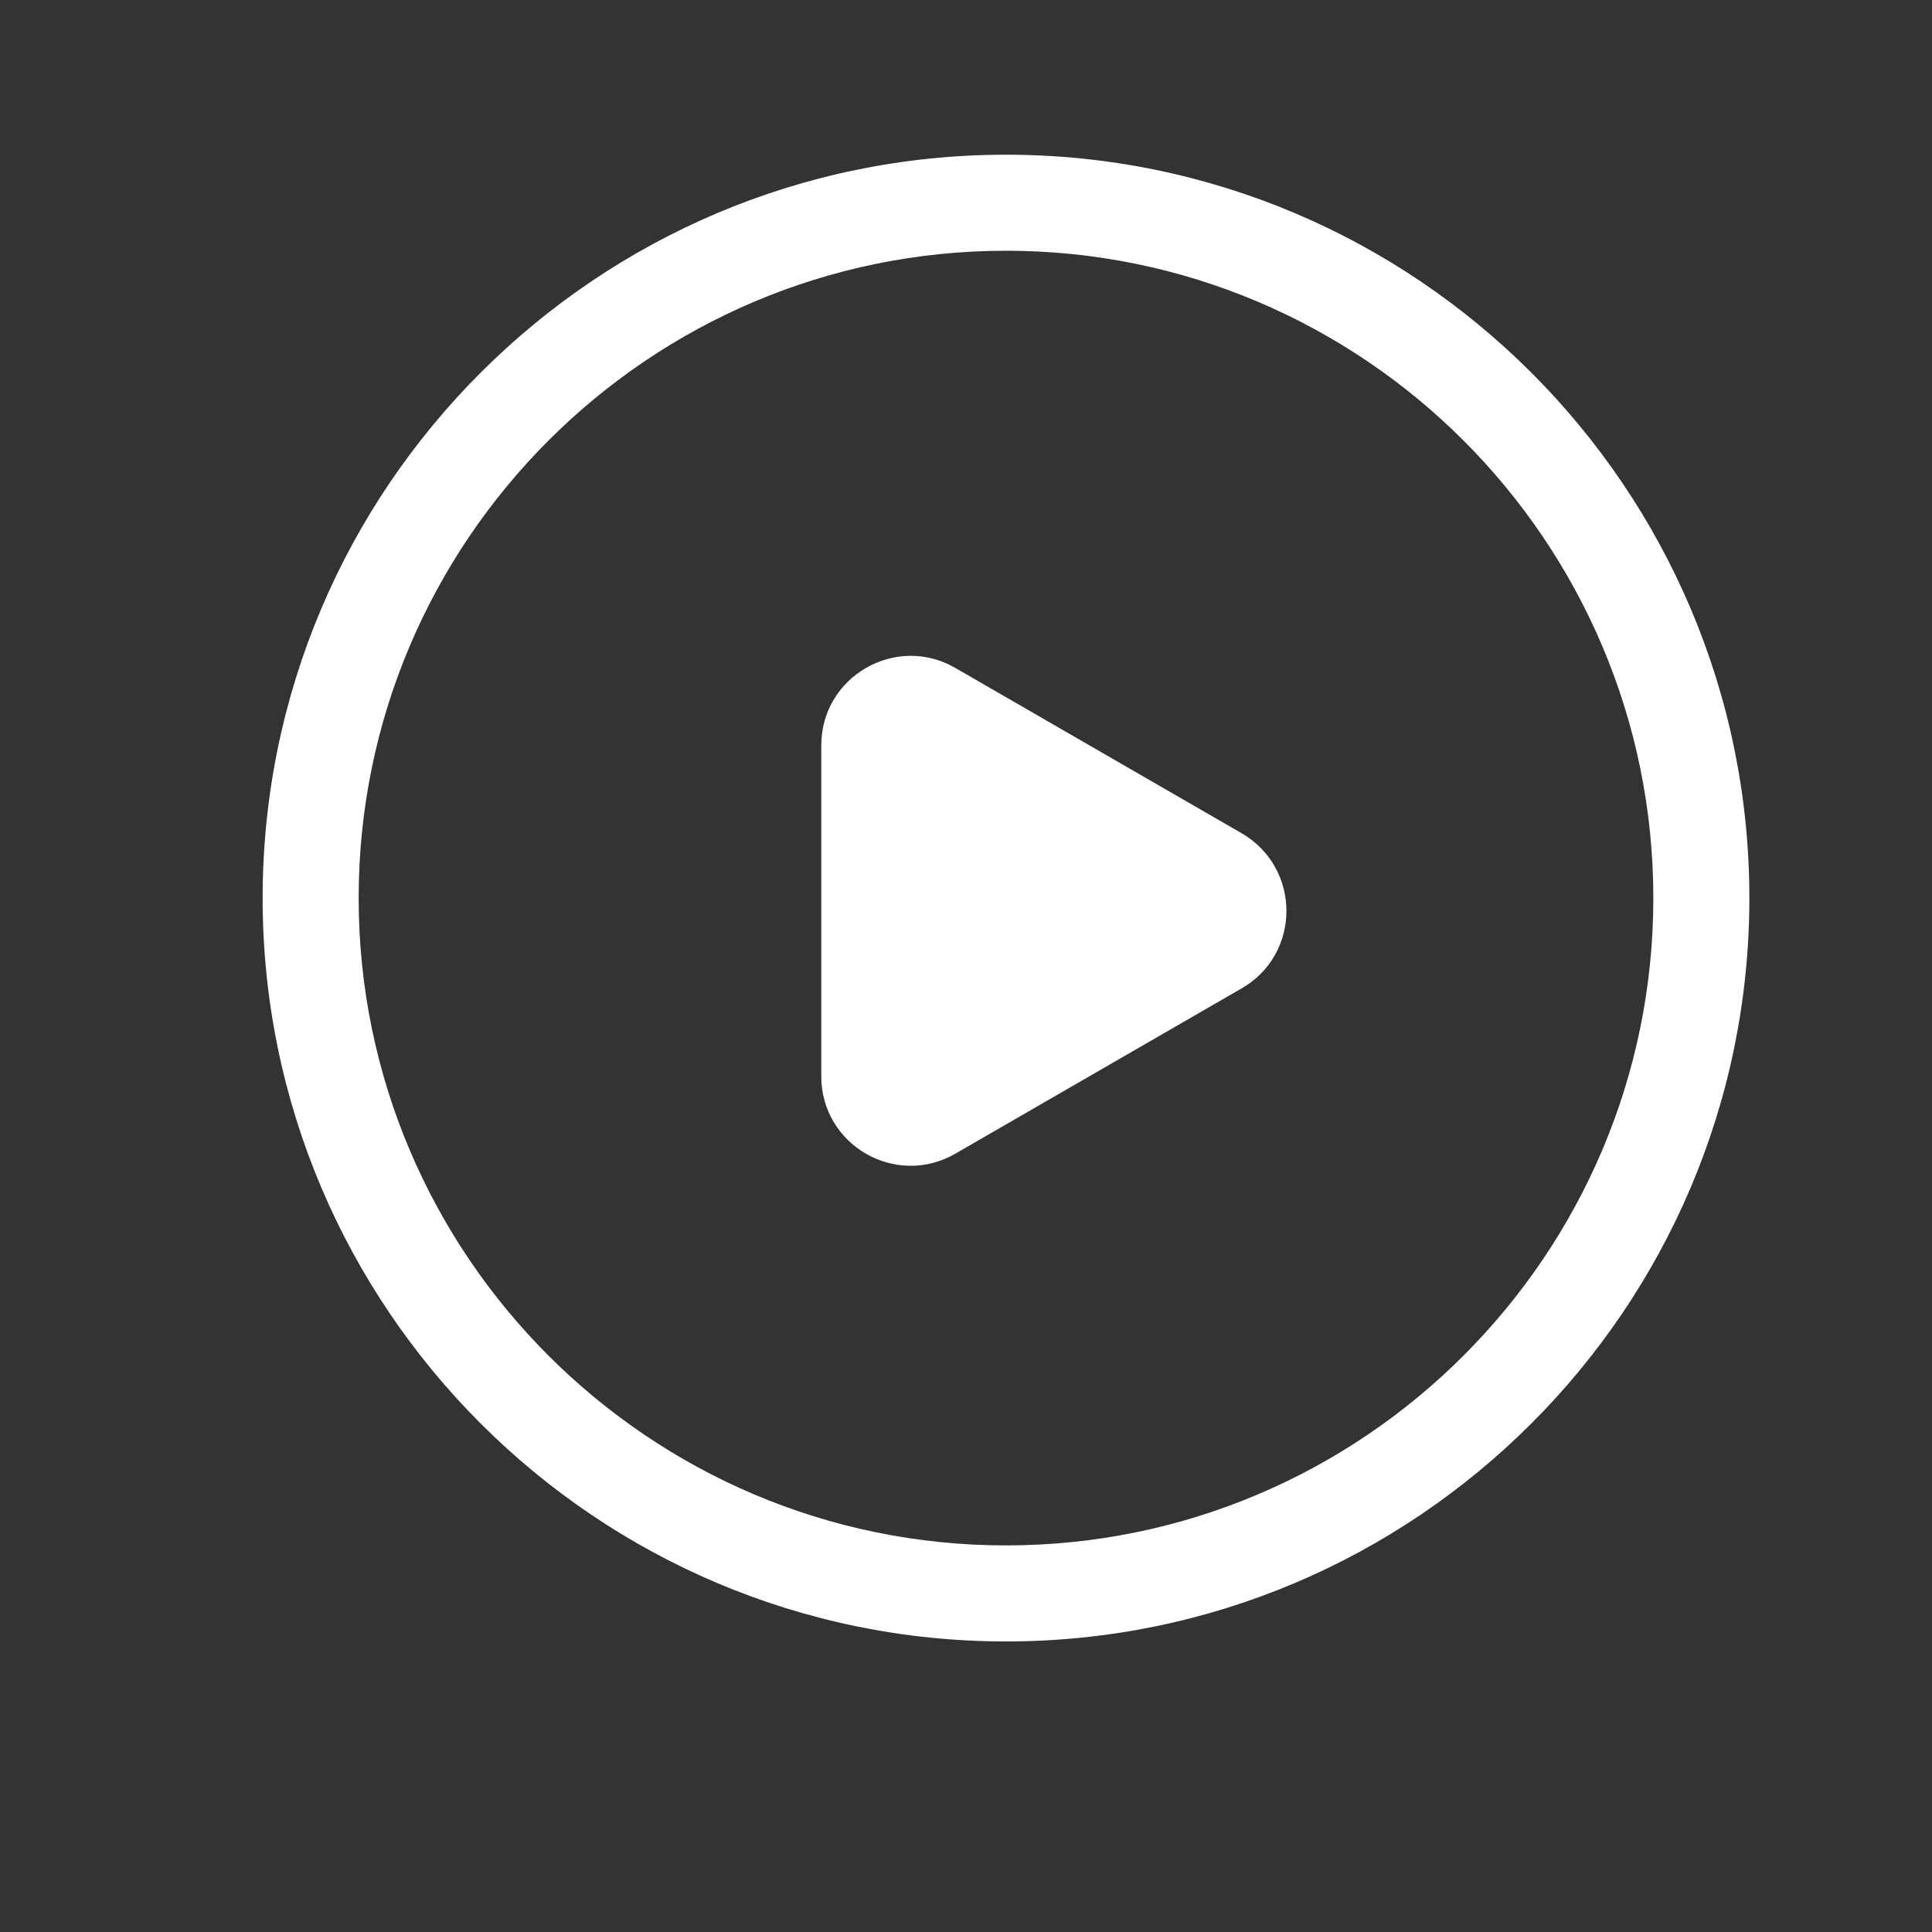
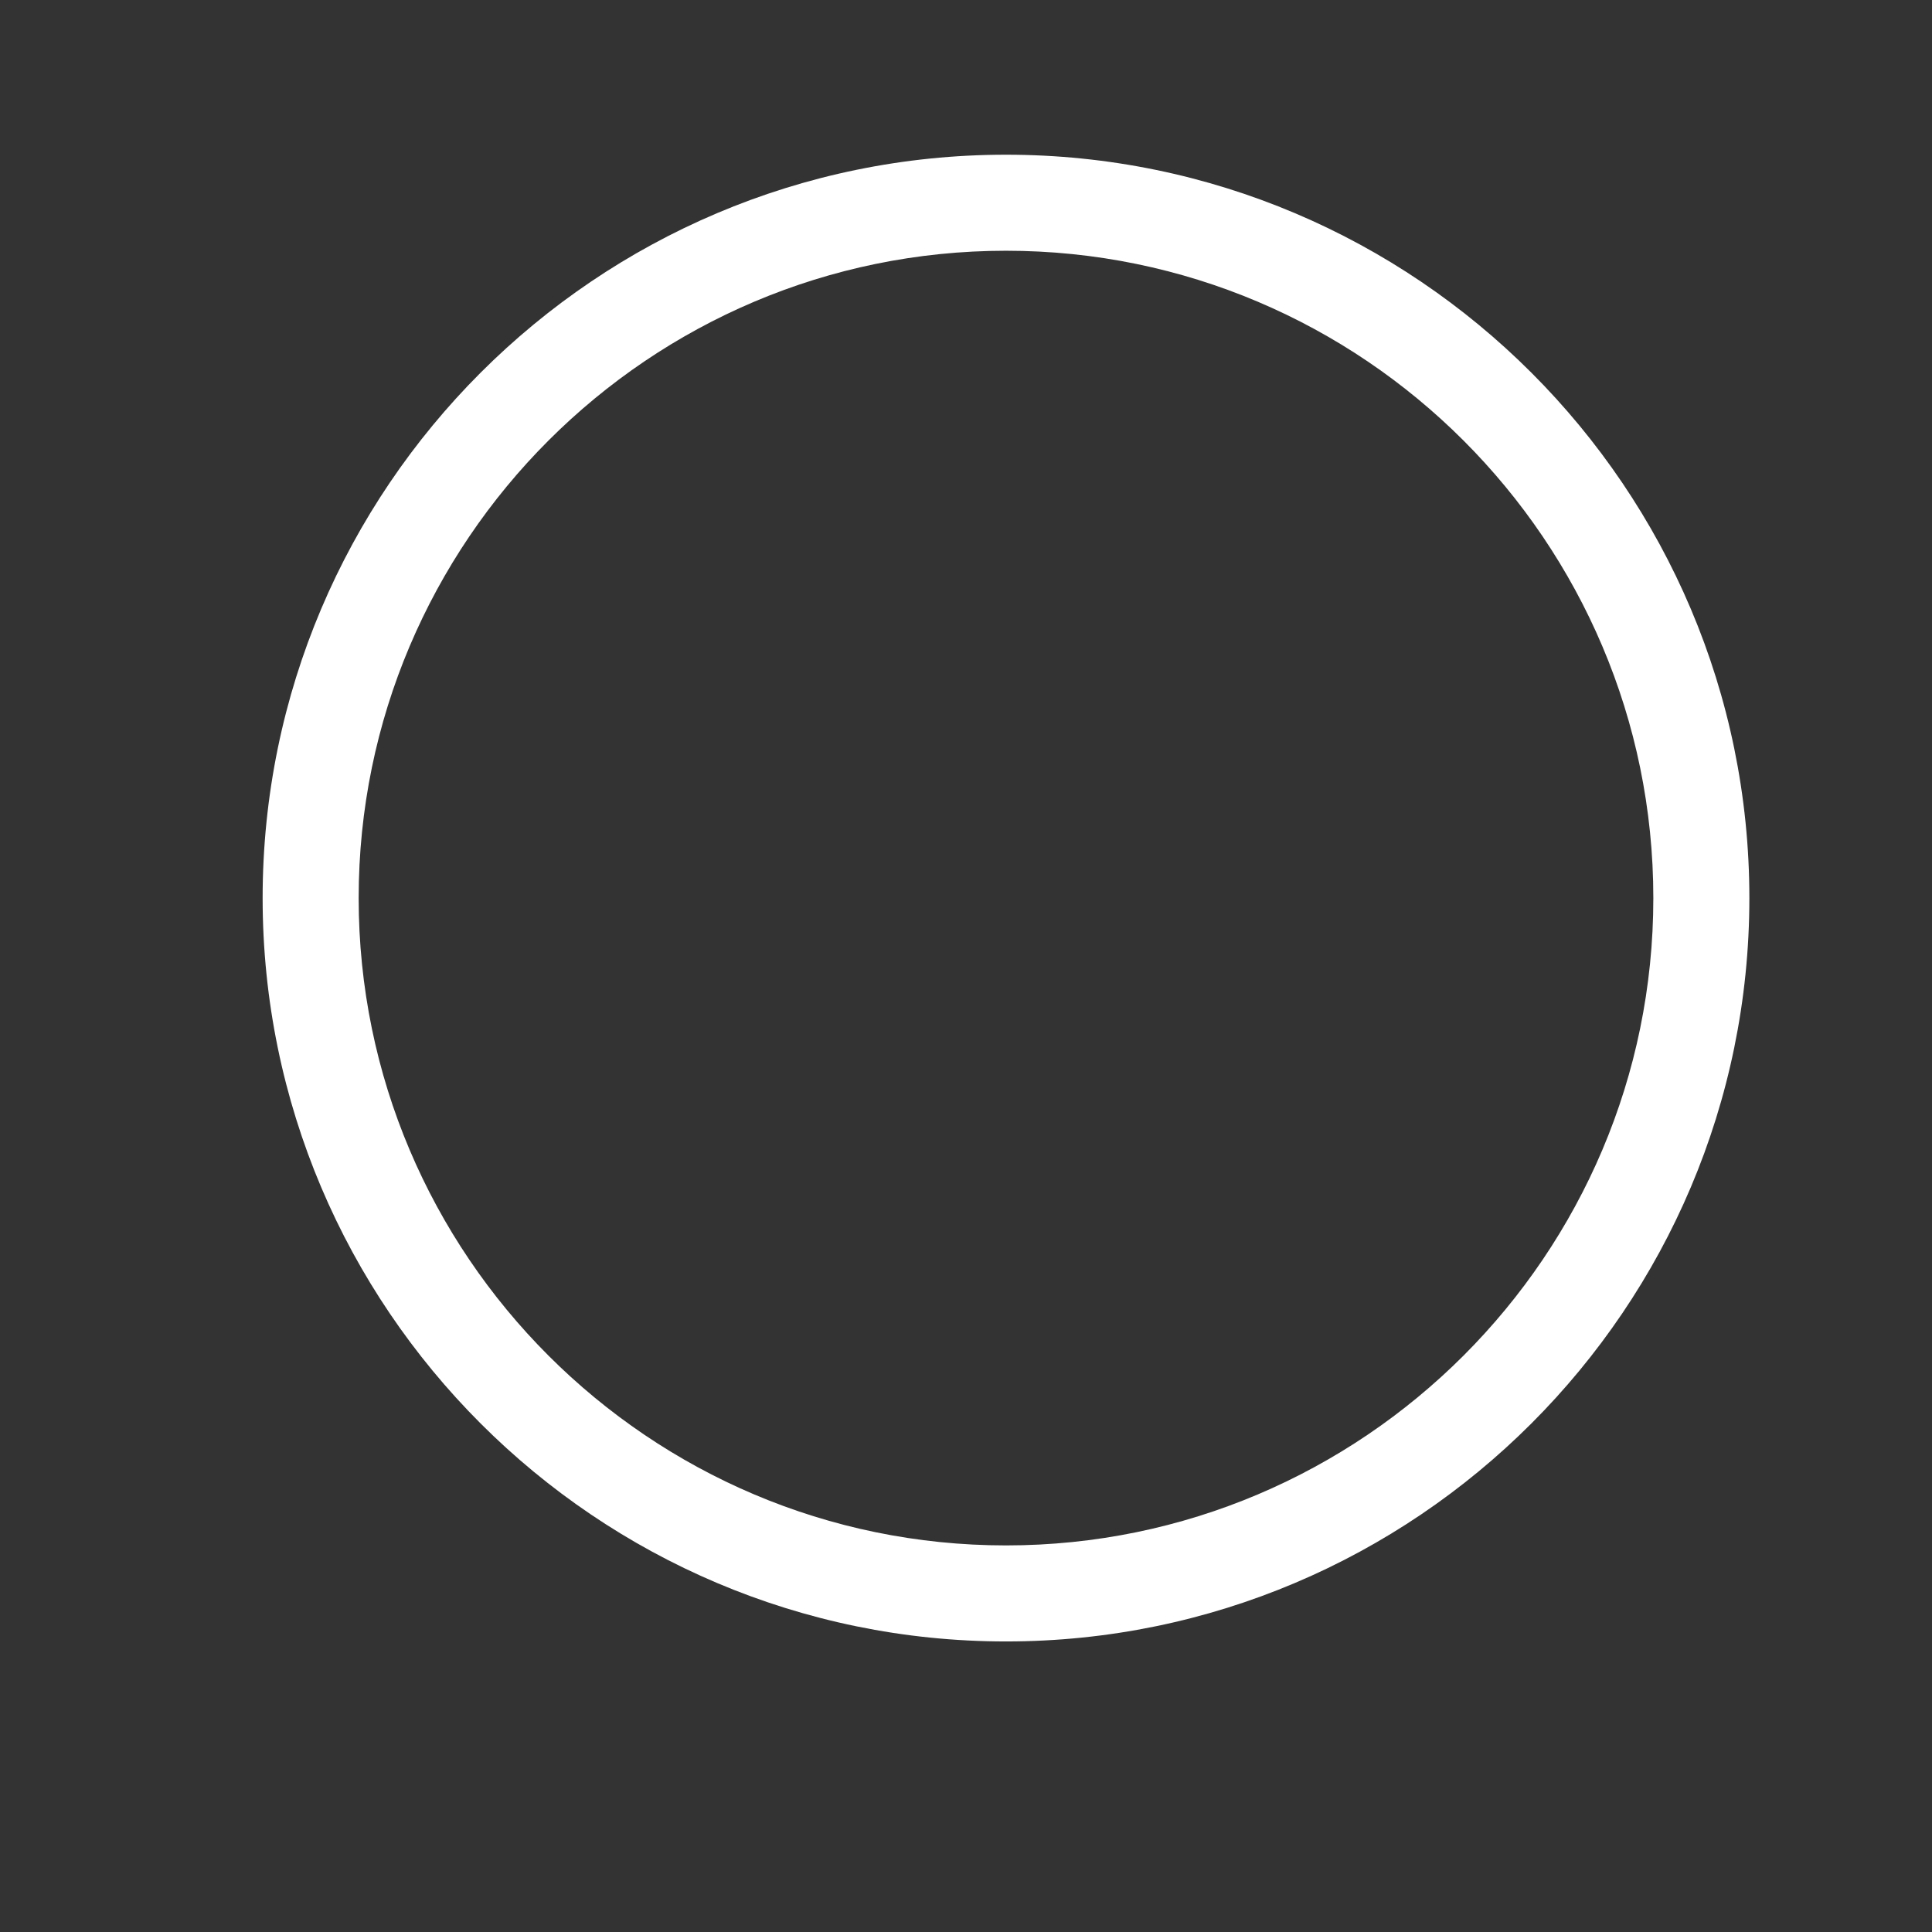
<svg xmlns="http://www.w3.org/2000/svg" version="1.1" id="Layer_1" x="0px" y="0px" viewBox="0 0 1024 1024" style="enable-background:new 0 0 1024 1024;" xml:space="preserve">
  <rect x="0" y="0" width="1024" height="1024" fill="#333333" stroke="none" />
  <style type="text/css">
	.st0{fill:#FFFFFF;}
</style>
-   <path class="st0" d="M658.2,523.8l-151.9,87.7c-31.6,18.2-71-4.6-71-41V395c0-36.4,39.5-59.2,71-41l151.9,87.7  C689.7,460.1,689.7,505.6,658.2,523.8z" />
  <path class="st0" d="M533.2,870c-217.2,0-394-176.7-394-394S316,82,533.2,82s394,176.7,394,394S750.4,870,533.2,870z M533.2,132.9  C344,132.9,190.1,286.8,190.1,476S344,819.1,533.2,819.1S876.3,665.2,876.3,476S722.4,132.9,533.2,132.9L533.2,132.9z" />
</svg>